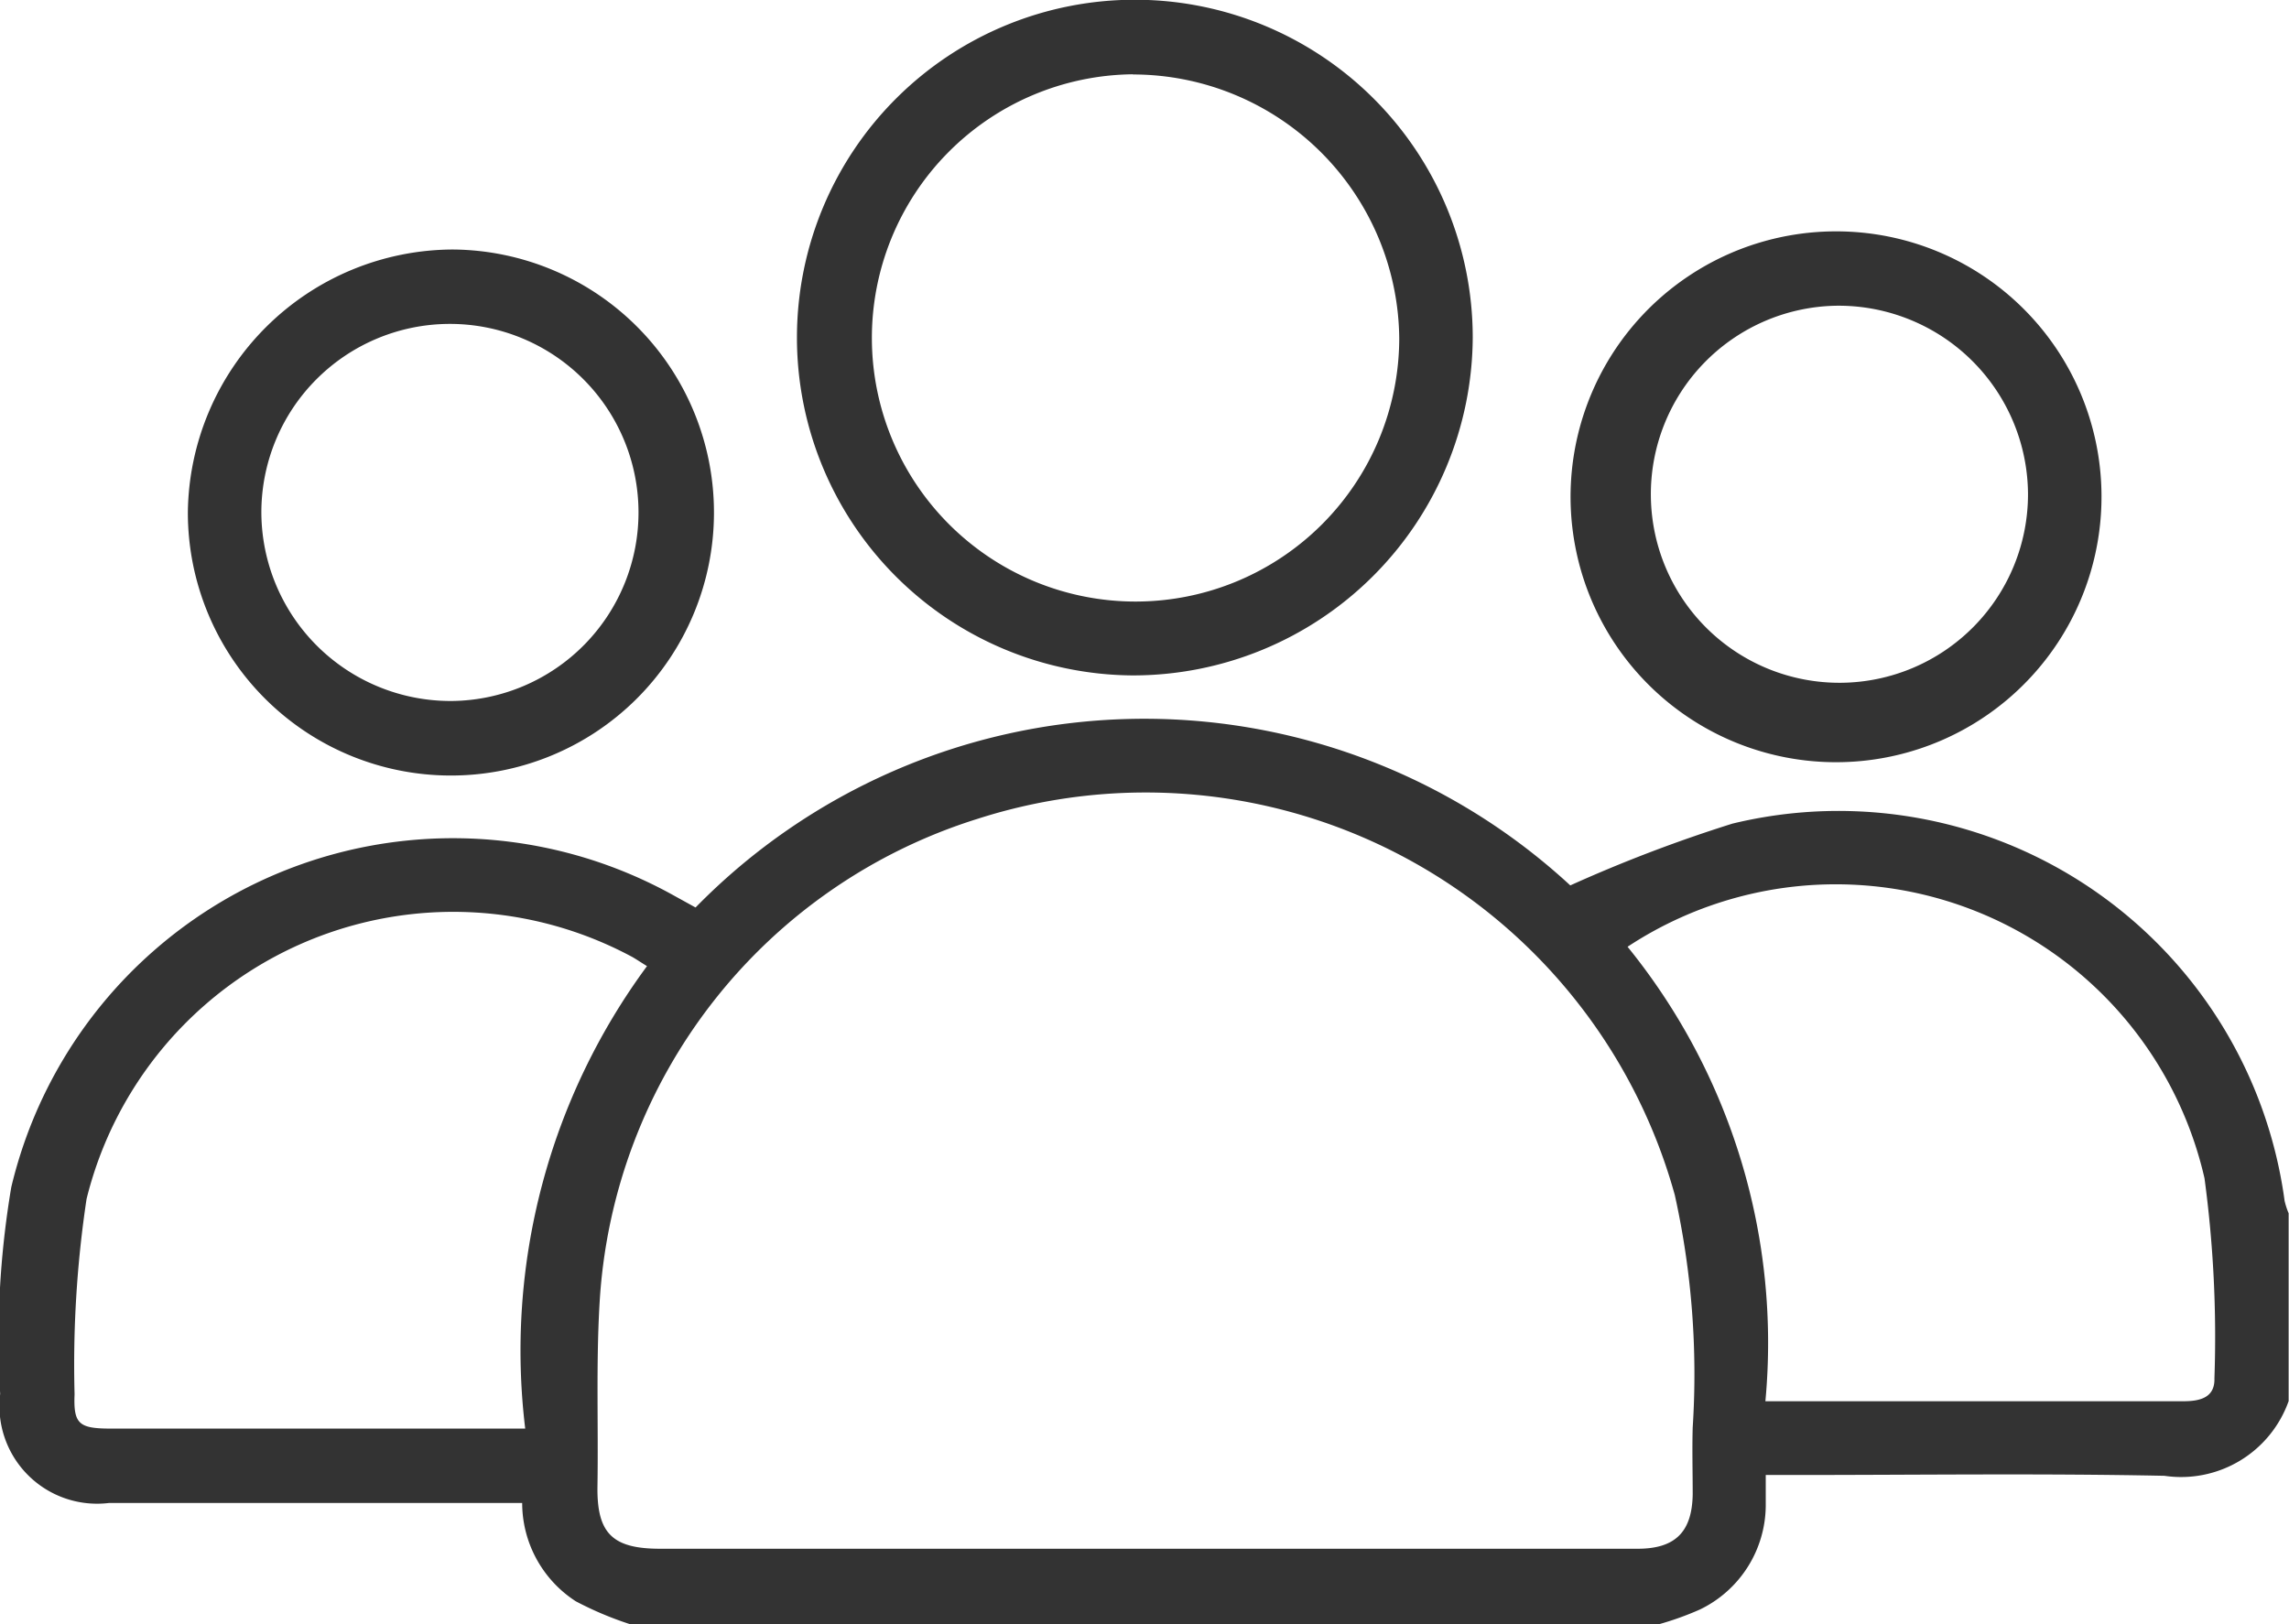
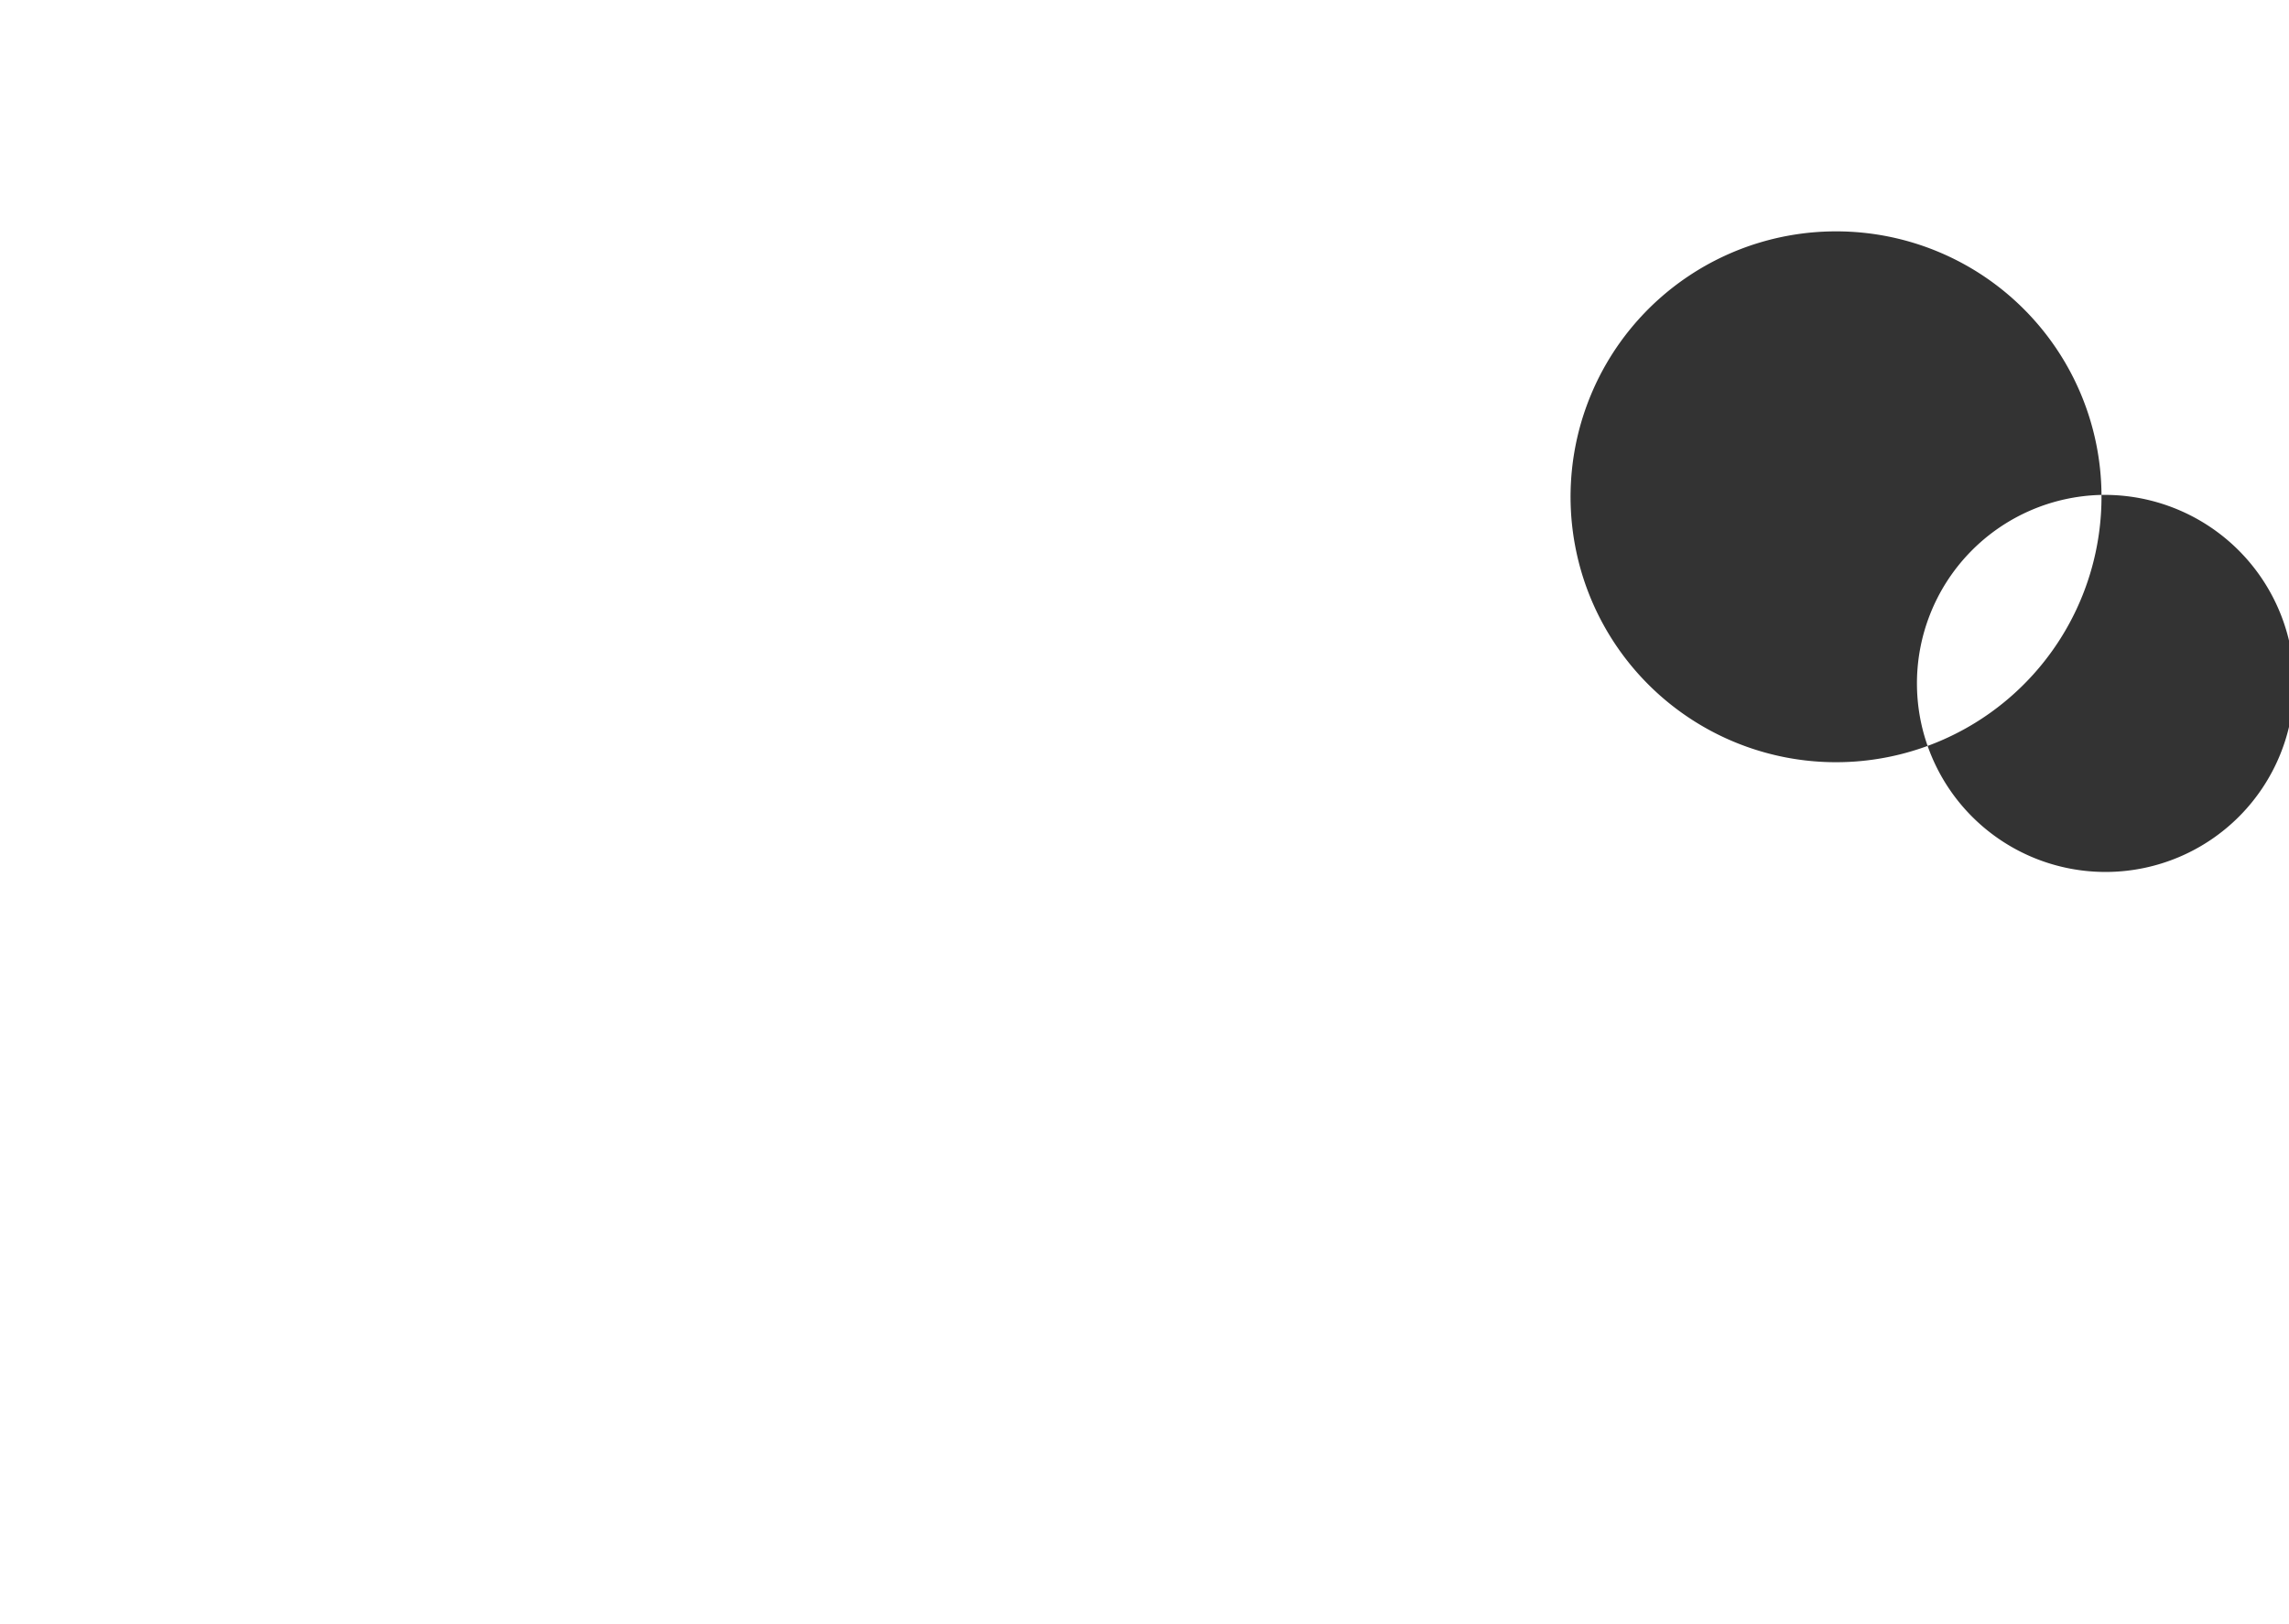
<svg xmlns="http://www.w3.org/2000/svg" width="25.6" height="18.17" viewBox="0 0 25.6 18.17">
  <g data-name="Group 22">
-     <path data-name="Path 21" d="M1250.365 94.315a3.835 3.835 0 0 1-.613-.258 1.311 1.311 0 0 1-.6-1.1h-4.621a1.092 1.092 0 0 1-1.217-1.22 10.238 10.238 0 0 1 .124-2.312 5.078 5.078 0 0 1 7.419-3.258l.234.129a7.021 7.021 0 0 1 9.783-.247 16.247 16.247 0 0 1 1.813-.691 5.034 5.034 0 0 1 6.176 4.221.9.9 0 0 0 .045.138v2.1a1.276 1.276 0 0 1-1.39.836c-1.379-.028-2.759-.009-4.138-.009h-.32v.347a1.3 1.3 0 0 1-.737 1.158 3.4 3.4 0 0 1-.463.166zm5.739-.846h5.523c.42 0 .609-.187.616-.608 0-.249-.007-.5 0-.748a9.252 9.252 0 0 0-.2-2.6 6.141 6.141 0 0 0-7.8-4.208 6.037 6.037 0 0 0-4.224 5.394c-.042.688-.014 1.38-.025 2.07-.008.525.164.7.7.7zm5.411-6.733a7.03 7.03 0 0 1 1.541 5.083H1267.73c.186 0 .355-.039.348-.258a13.279 13.279 0 0 0-.111-2.236 4.23 4.23 0 0 0-6.452-2.59zm-10.967.216c-.076-.047-.117-.075-.16-.1a4.224 4.224 0 0 0-6.108 2.705 12.468 12.468 0 0 0-.134 2.184c-.014.334.051.383.4.384h4.64a7.245 7.245 0 0 1 1.362-5.173z" style="fill:#333" transform="translate(-1243.312 -76.145)" />
-     <path data-name="Path 22" d="M1255.976 83.7a3.779 3.779 0 1 1 3.807-3.783 3.8 3.8 0 0 1-3.807 3.783zm.005-6.724a2.949 2.949 0 1 0 2.98 2.957 2.98 2.98 0 0 0-2.98-2.955z" style="fill:#333" transform="translate(-1243.312 -76.145)" />
-     <path data-name="Path 23" d="M1266.815 81.681a2.969 2.969 0 1 1-2.959-2.948 2.967 2.967 0 0 1 2.959 2.948zm-2.976-2.116a2.109 2.109 0 1 0 2.154 2.1 2.118 2.118 0 0 0-2.154-2.1z" style="fill:#333" transform="translate(-1243.312 -76.145)" />
-     <path data-name="Path 24" d="M1248.378 78.936a2.942 2.942 0 1 1-2.965 2.943 2.974 2.974 0 0 1 2.965-2.943zm-.005 5.05a2.109 2.109 0 1 0-2.138-2.114 2.116 2.116 0 0 0 2.138 2.114z" style="fill:#333" transform="translate(-1243.312 -76.145)" />
+     <path data-name="Path 23" d="M1266.815 81.681a2.969 2.969 0 1 1-2.959-2.948 2.967 2.967 0 0 1 2.959 2.948za2.109 2.109 0 1 0 2.154 2.1 2.118 2.118 0 0 0-2.154-2.1z" style="fill:#333" transform="translate(-1243.312 -76.145)" />
  </g>
</svg>